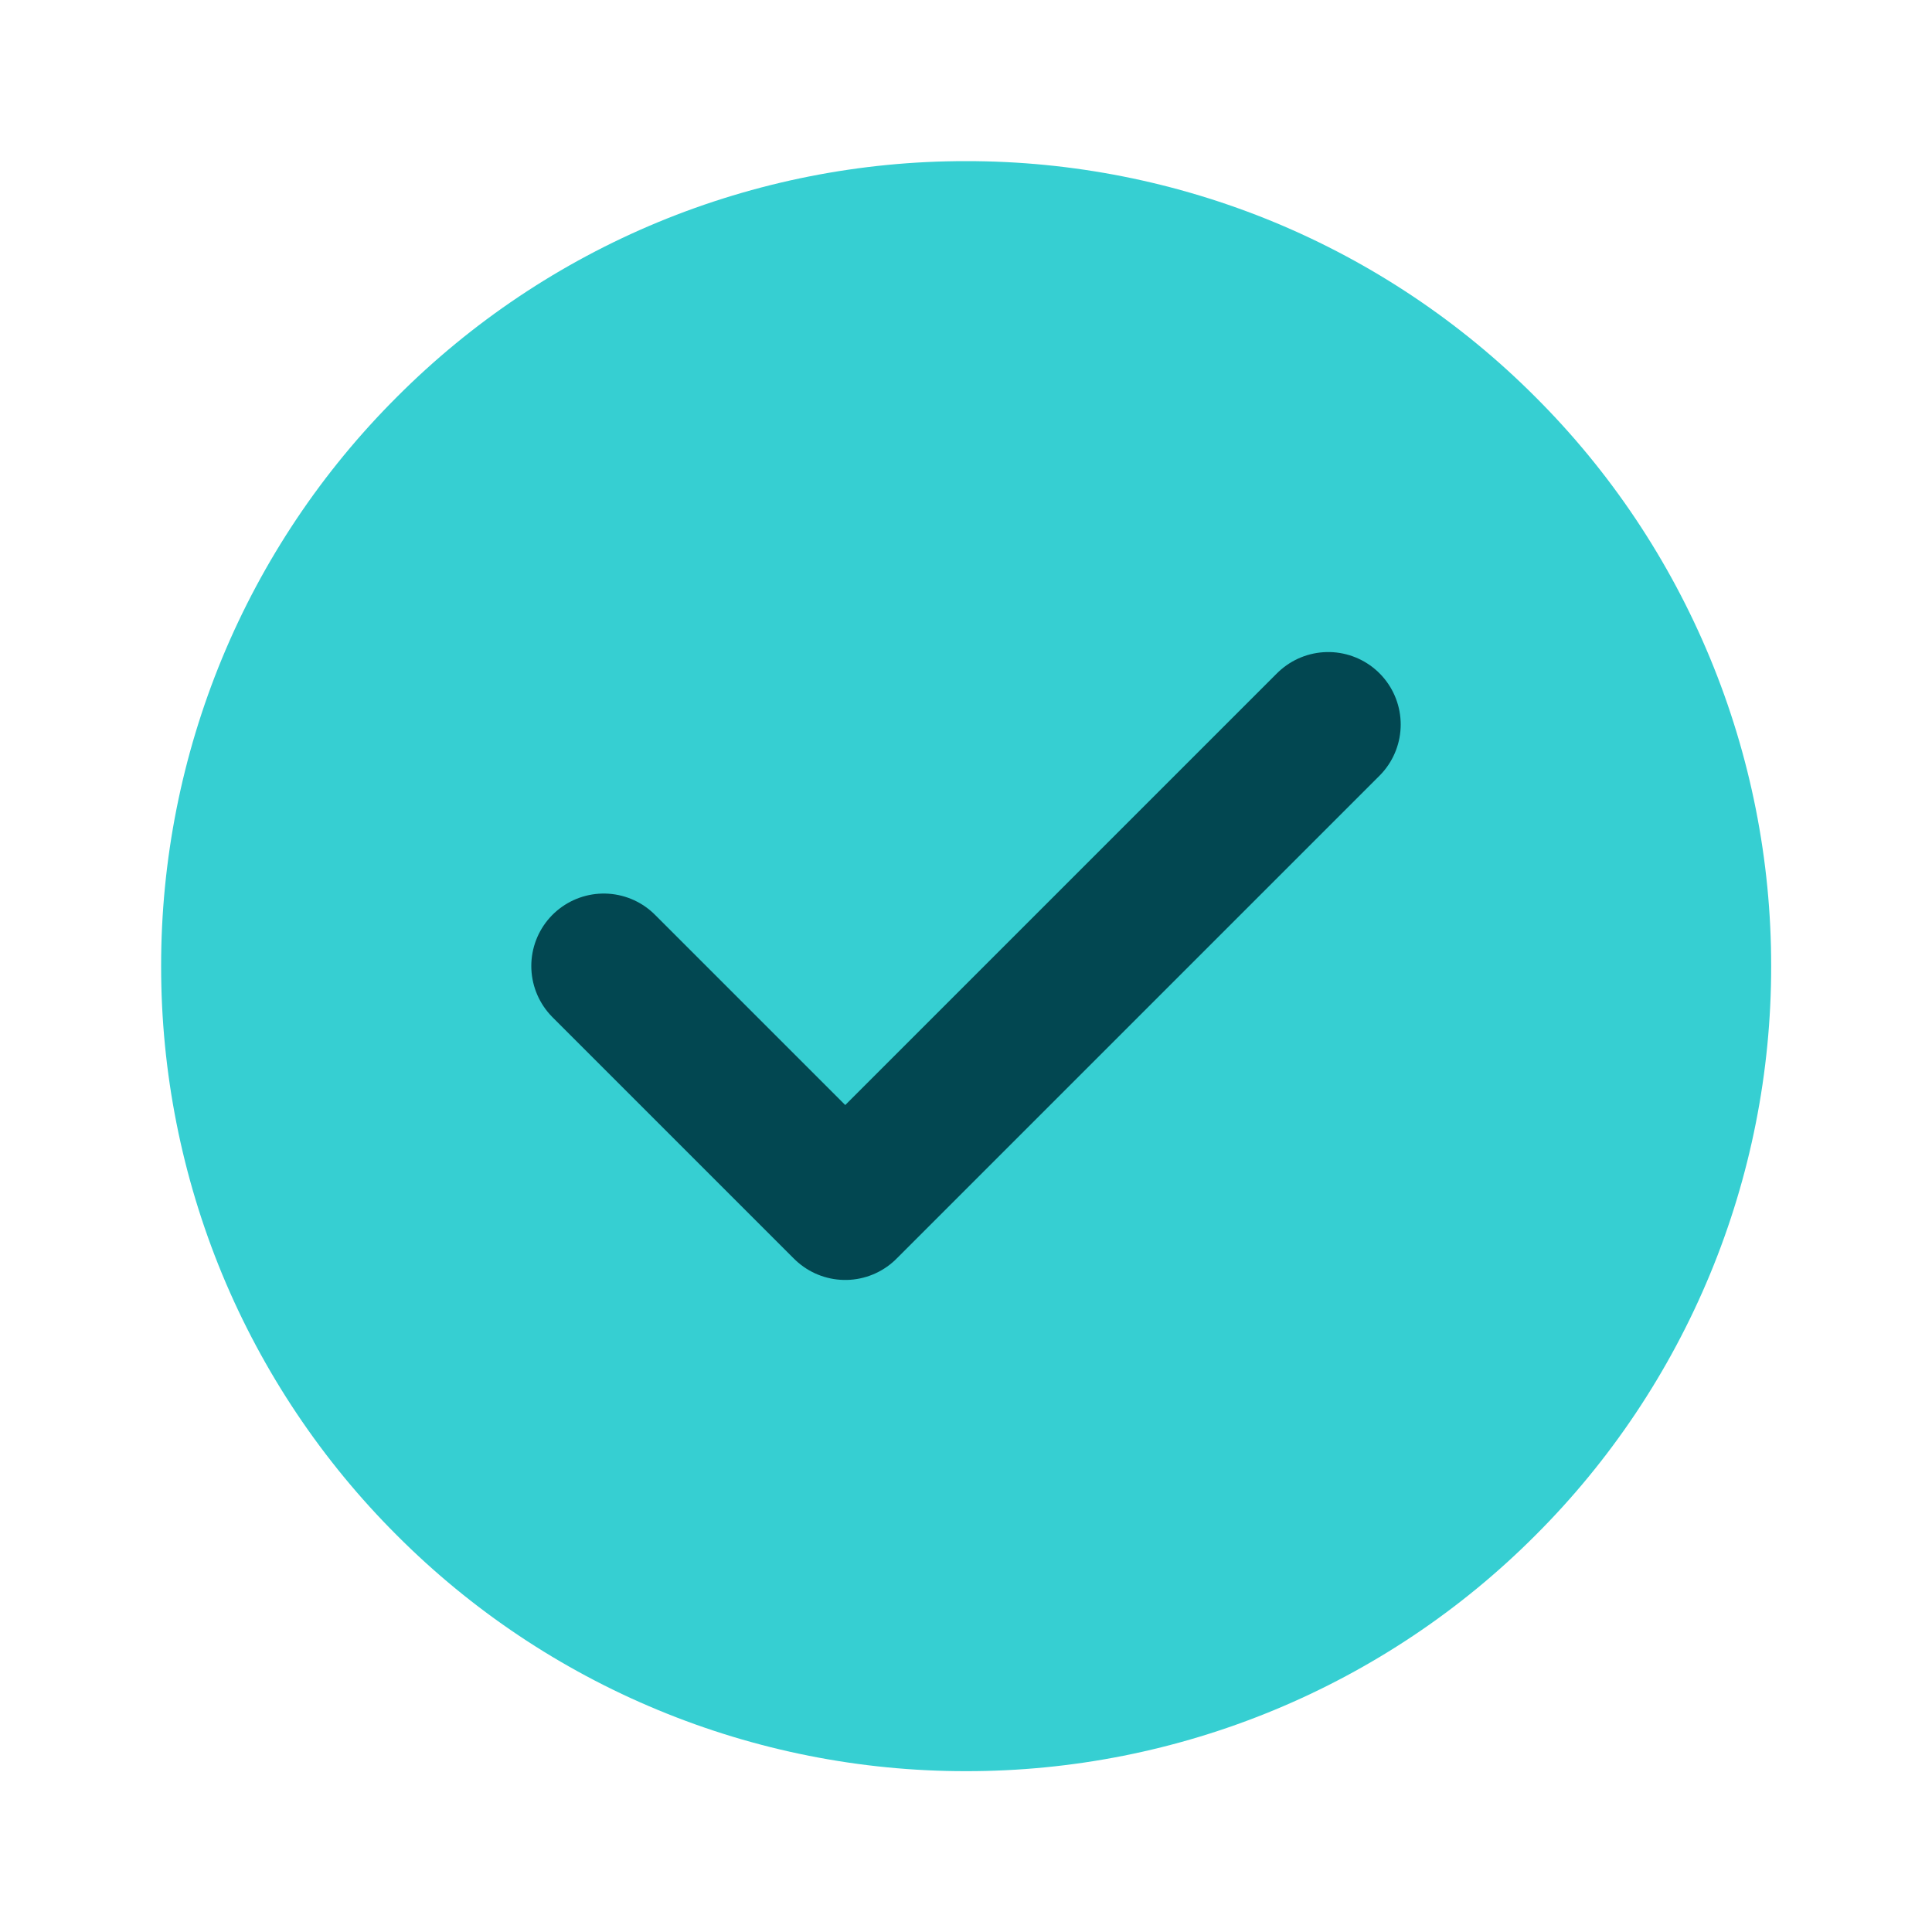
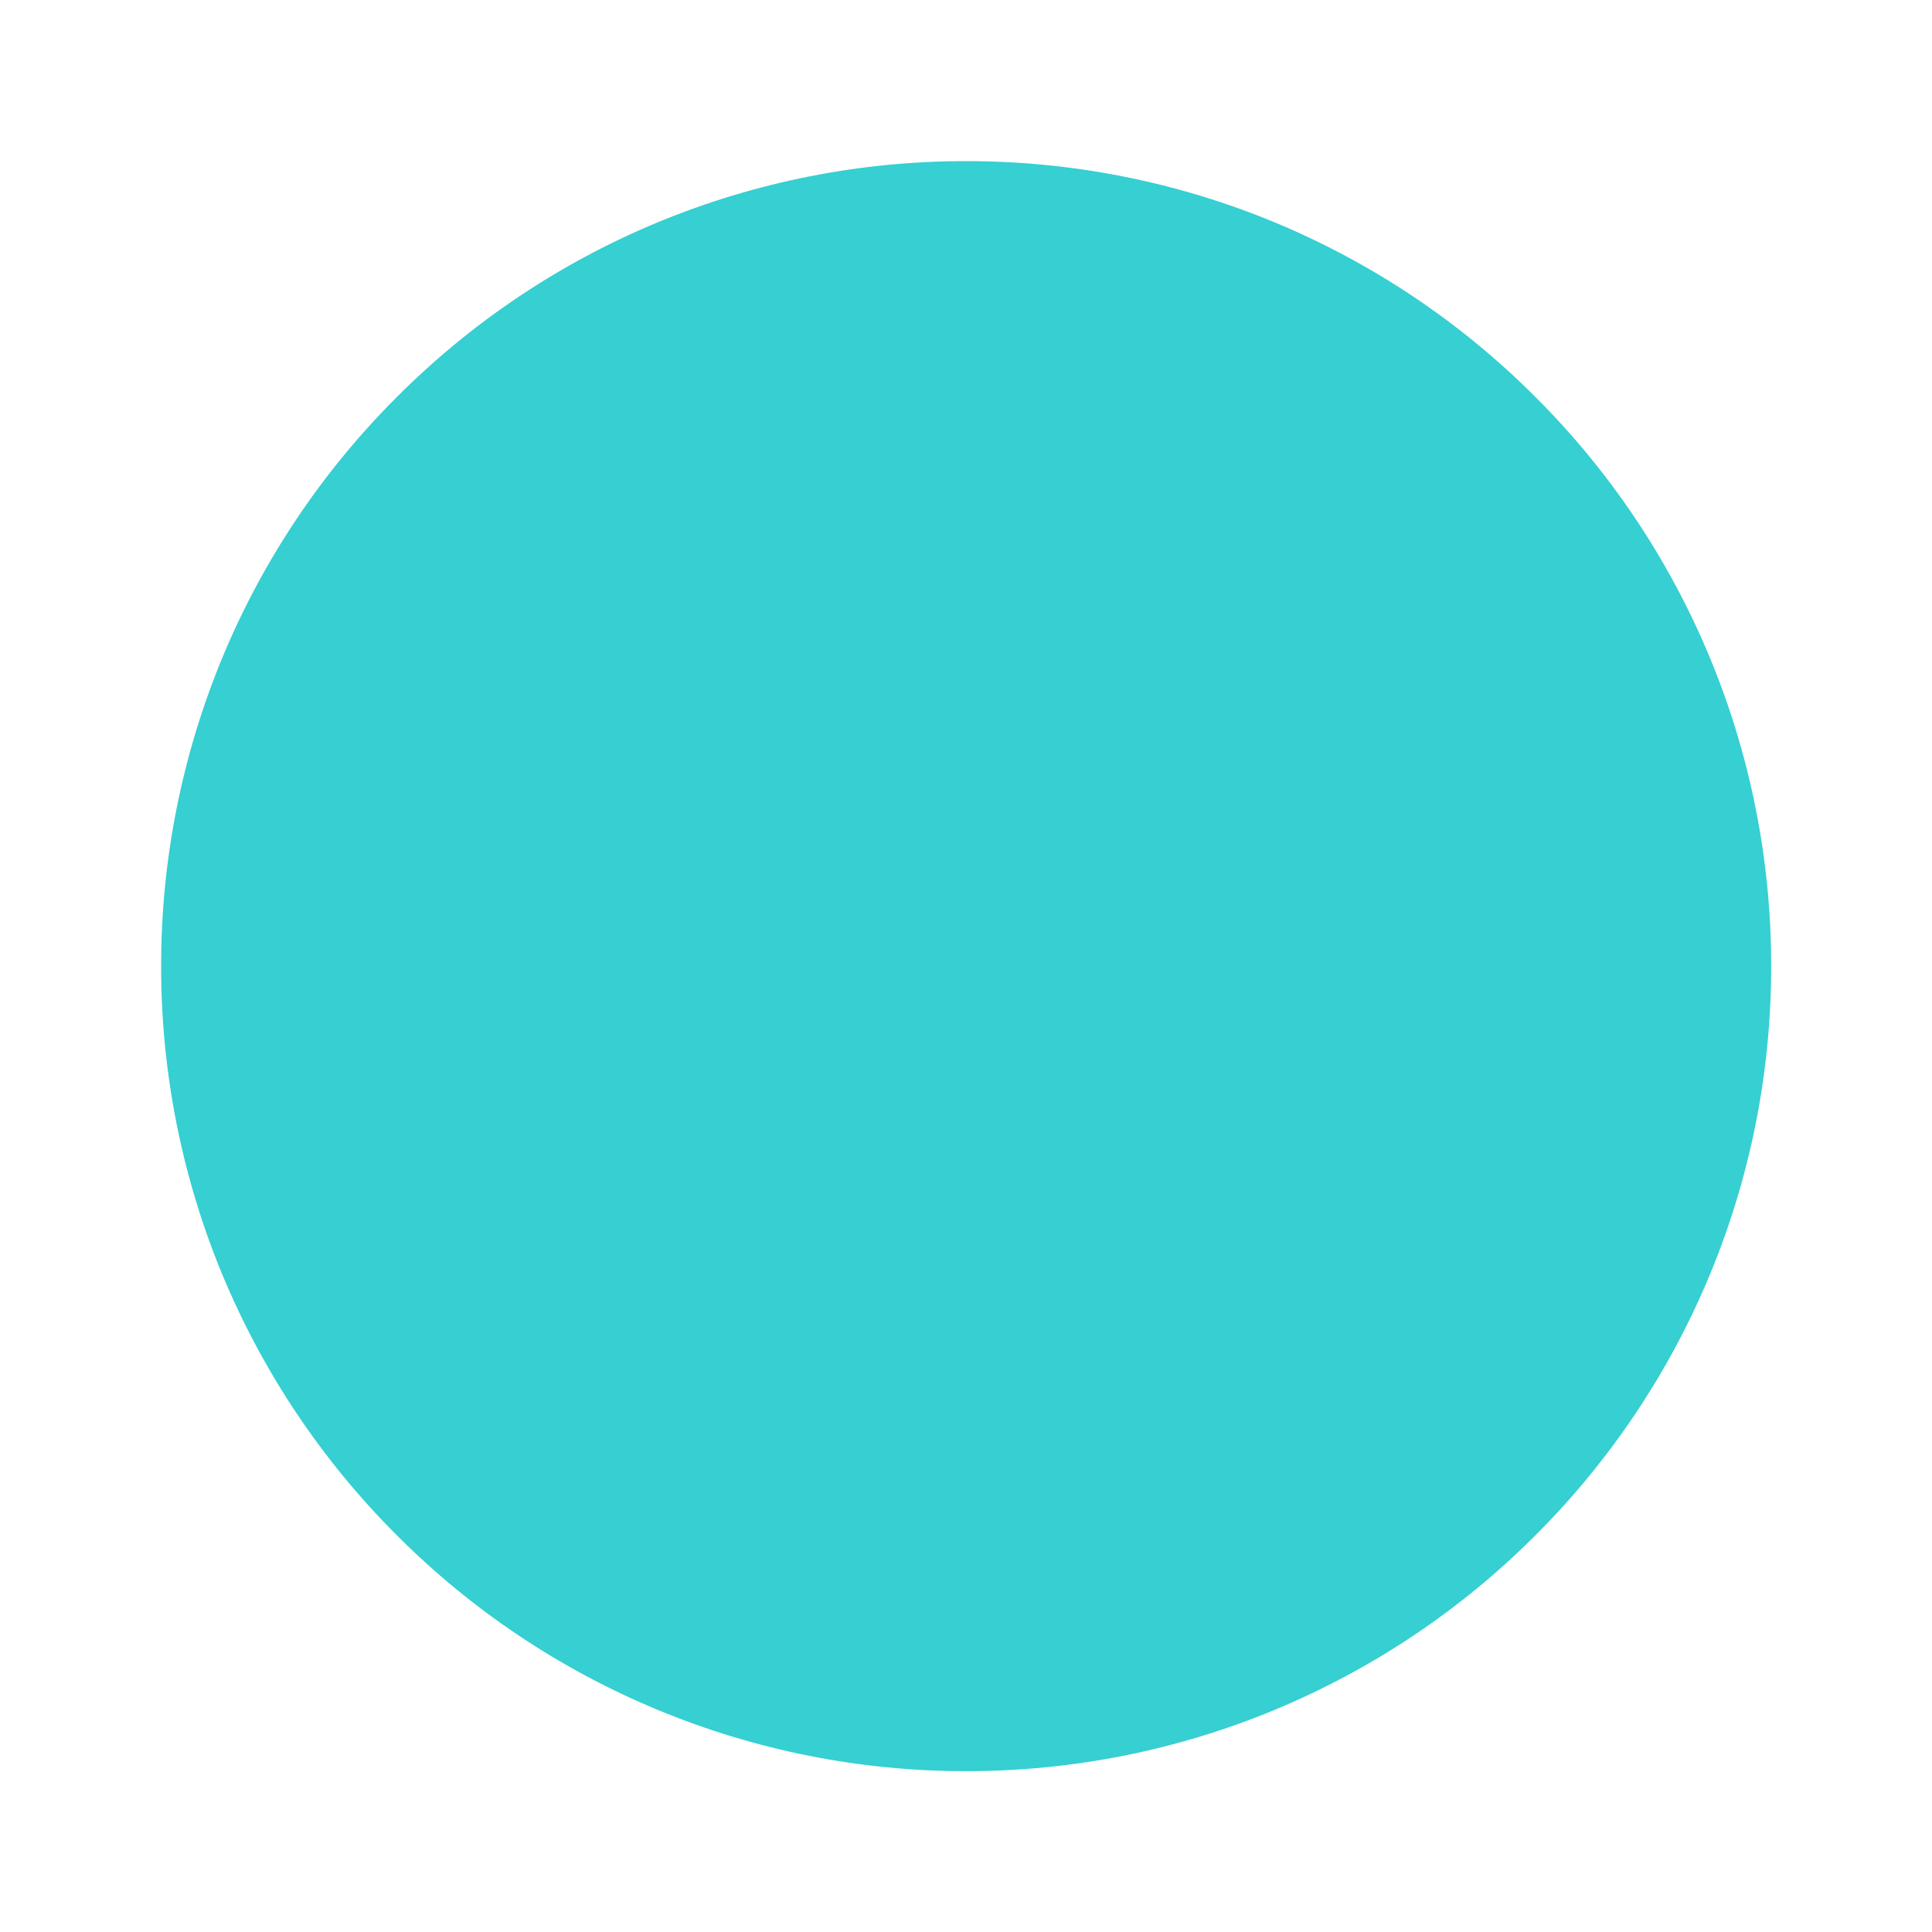
<svg xmlns="http://www.w3.org/2000/svg" width="20" height="20" viewBox="0 0 20 20" fill="none">
  <path d="M10.001 18.335C11.096 18.336 12.18 18.121 13.191 17.702C14.202 17.283 15.121 16.669 15.894 15.894C16.669 15.121 17.283 14.202 17.702 13.191C18.121 12.18 18.336 11.096 18.335 10.001C18.336 8.907 18.121 7.823 17.702 6.812C17.283 5.8 16.669 4.882 15.894 4.109C15.121 3.334 14.202 2.719 13.191 2.3C12.18 1.882 11.096 1.667 10.001 1.668C8.907 1.667 7.823 1.882 6.812 2.3C5.8 2.719 4.882 3.334 4.109 4.109C3.334 4.882 2.719 5.8 2.3 6.812C1.882 7.823 1.667 8.907 1.668 10.001C1.667 11.096 1.882 12.18 2.3 13.191C2.719 14.202 3.334 15.121 4.109 15.894C4.882 16.669 5.8 17.283 6.812 17.702C7.823 18.121 8.907 18.336 10.001 18.335Z" fill="#36CFD2" />
-   <path d="M6.25 10L8.75 12.5L13.75 7.5" stroke="#024751" stroke-width="1.5" stroke-linecap="round" stroke-linejoin="round" />
</svg>